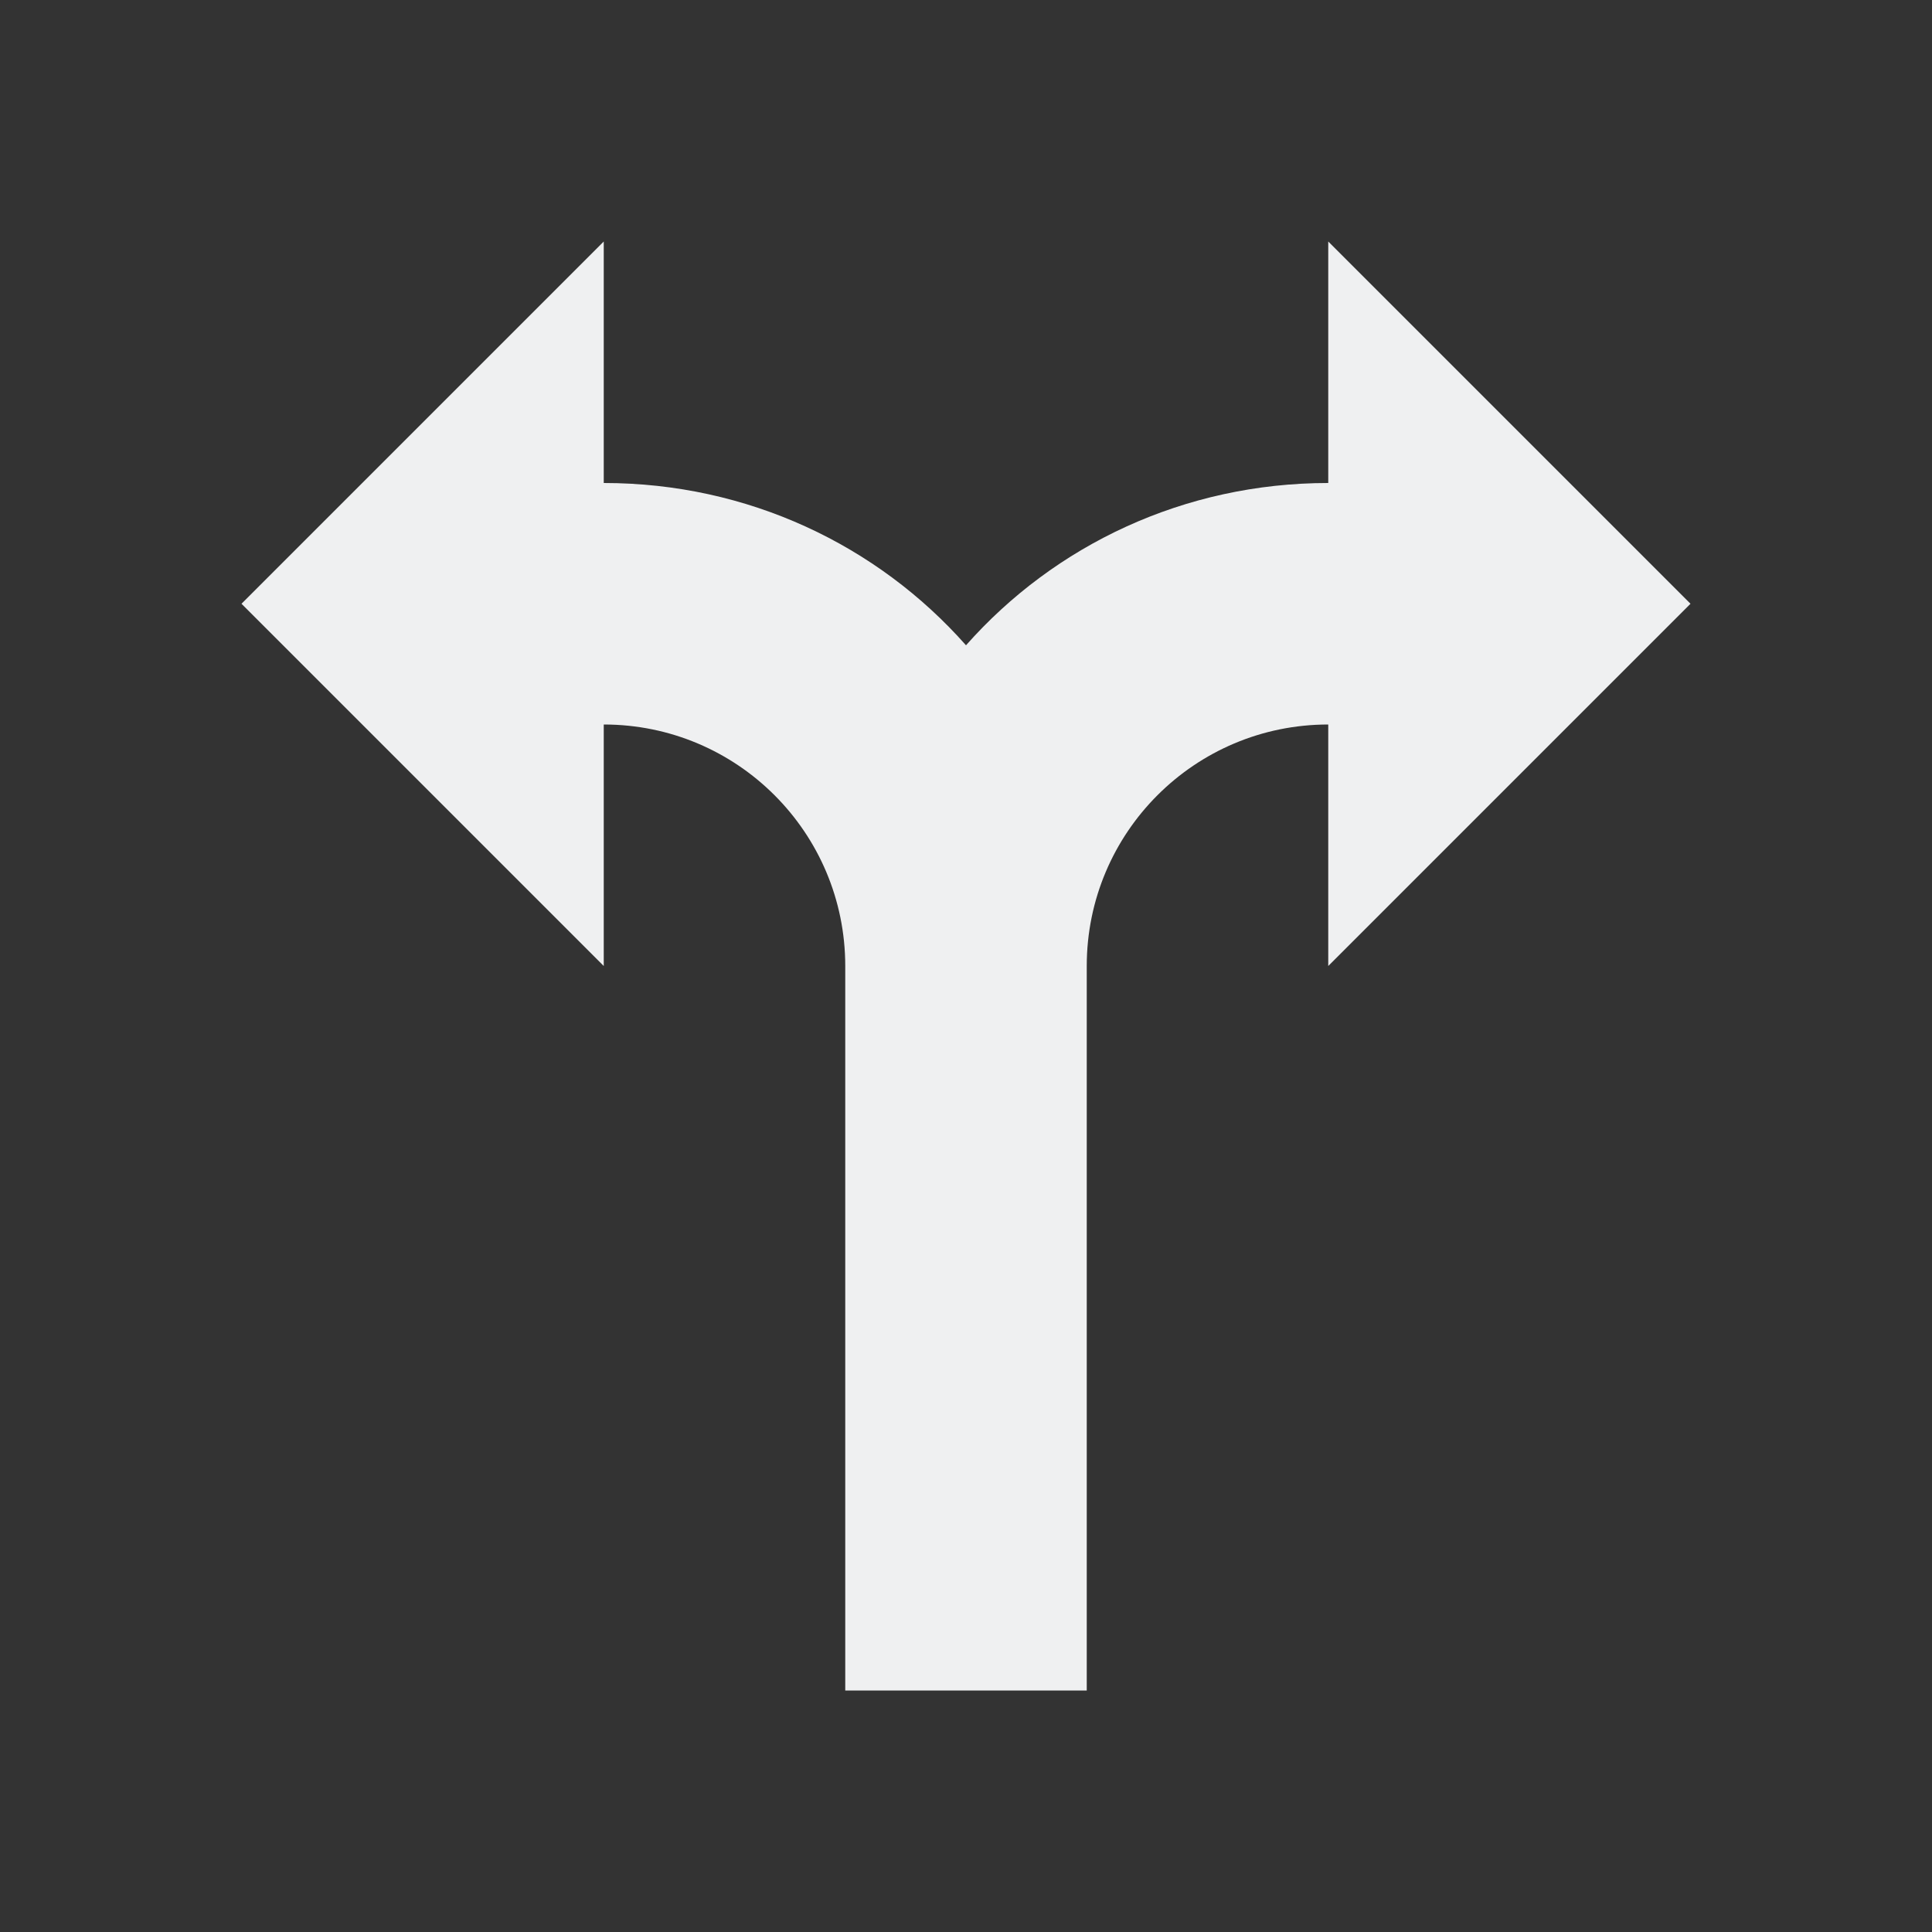
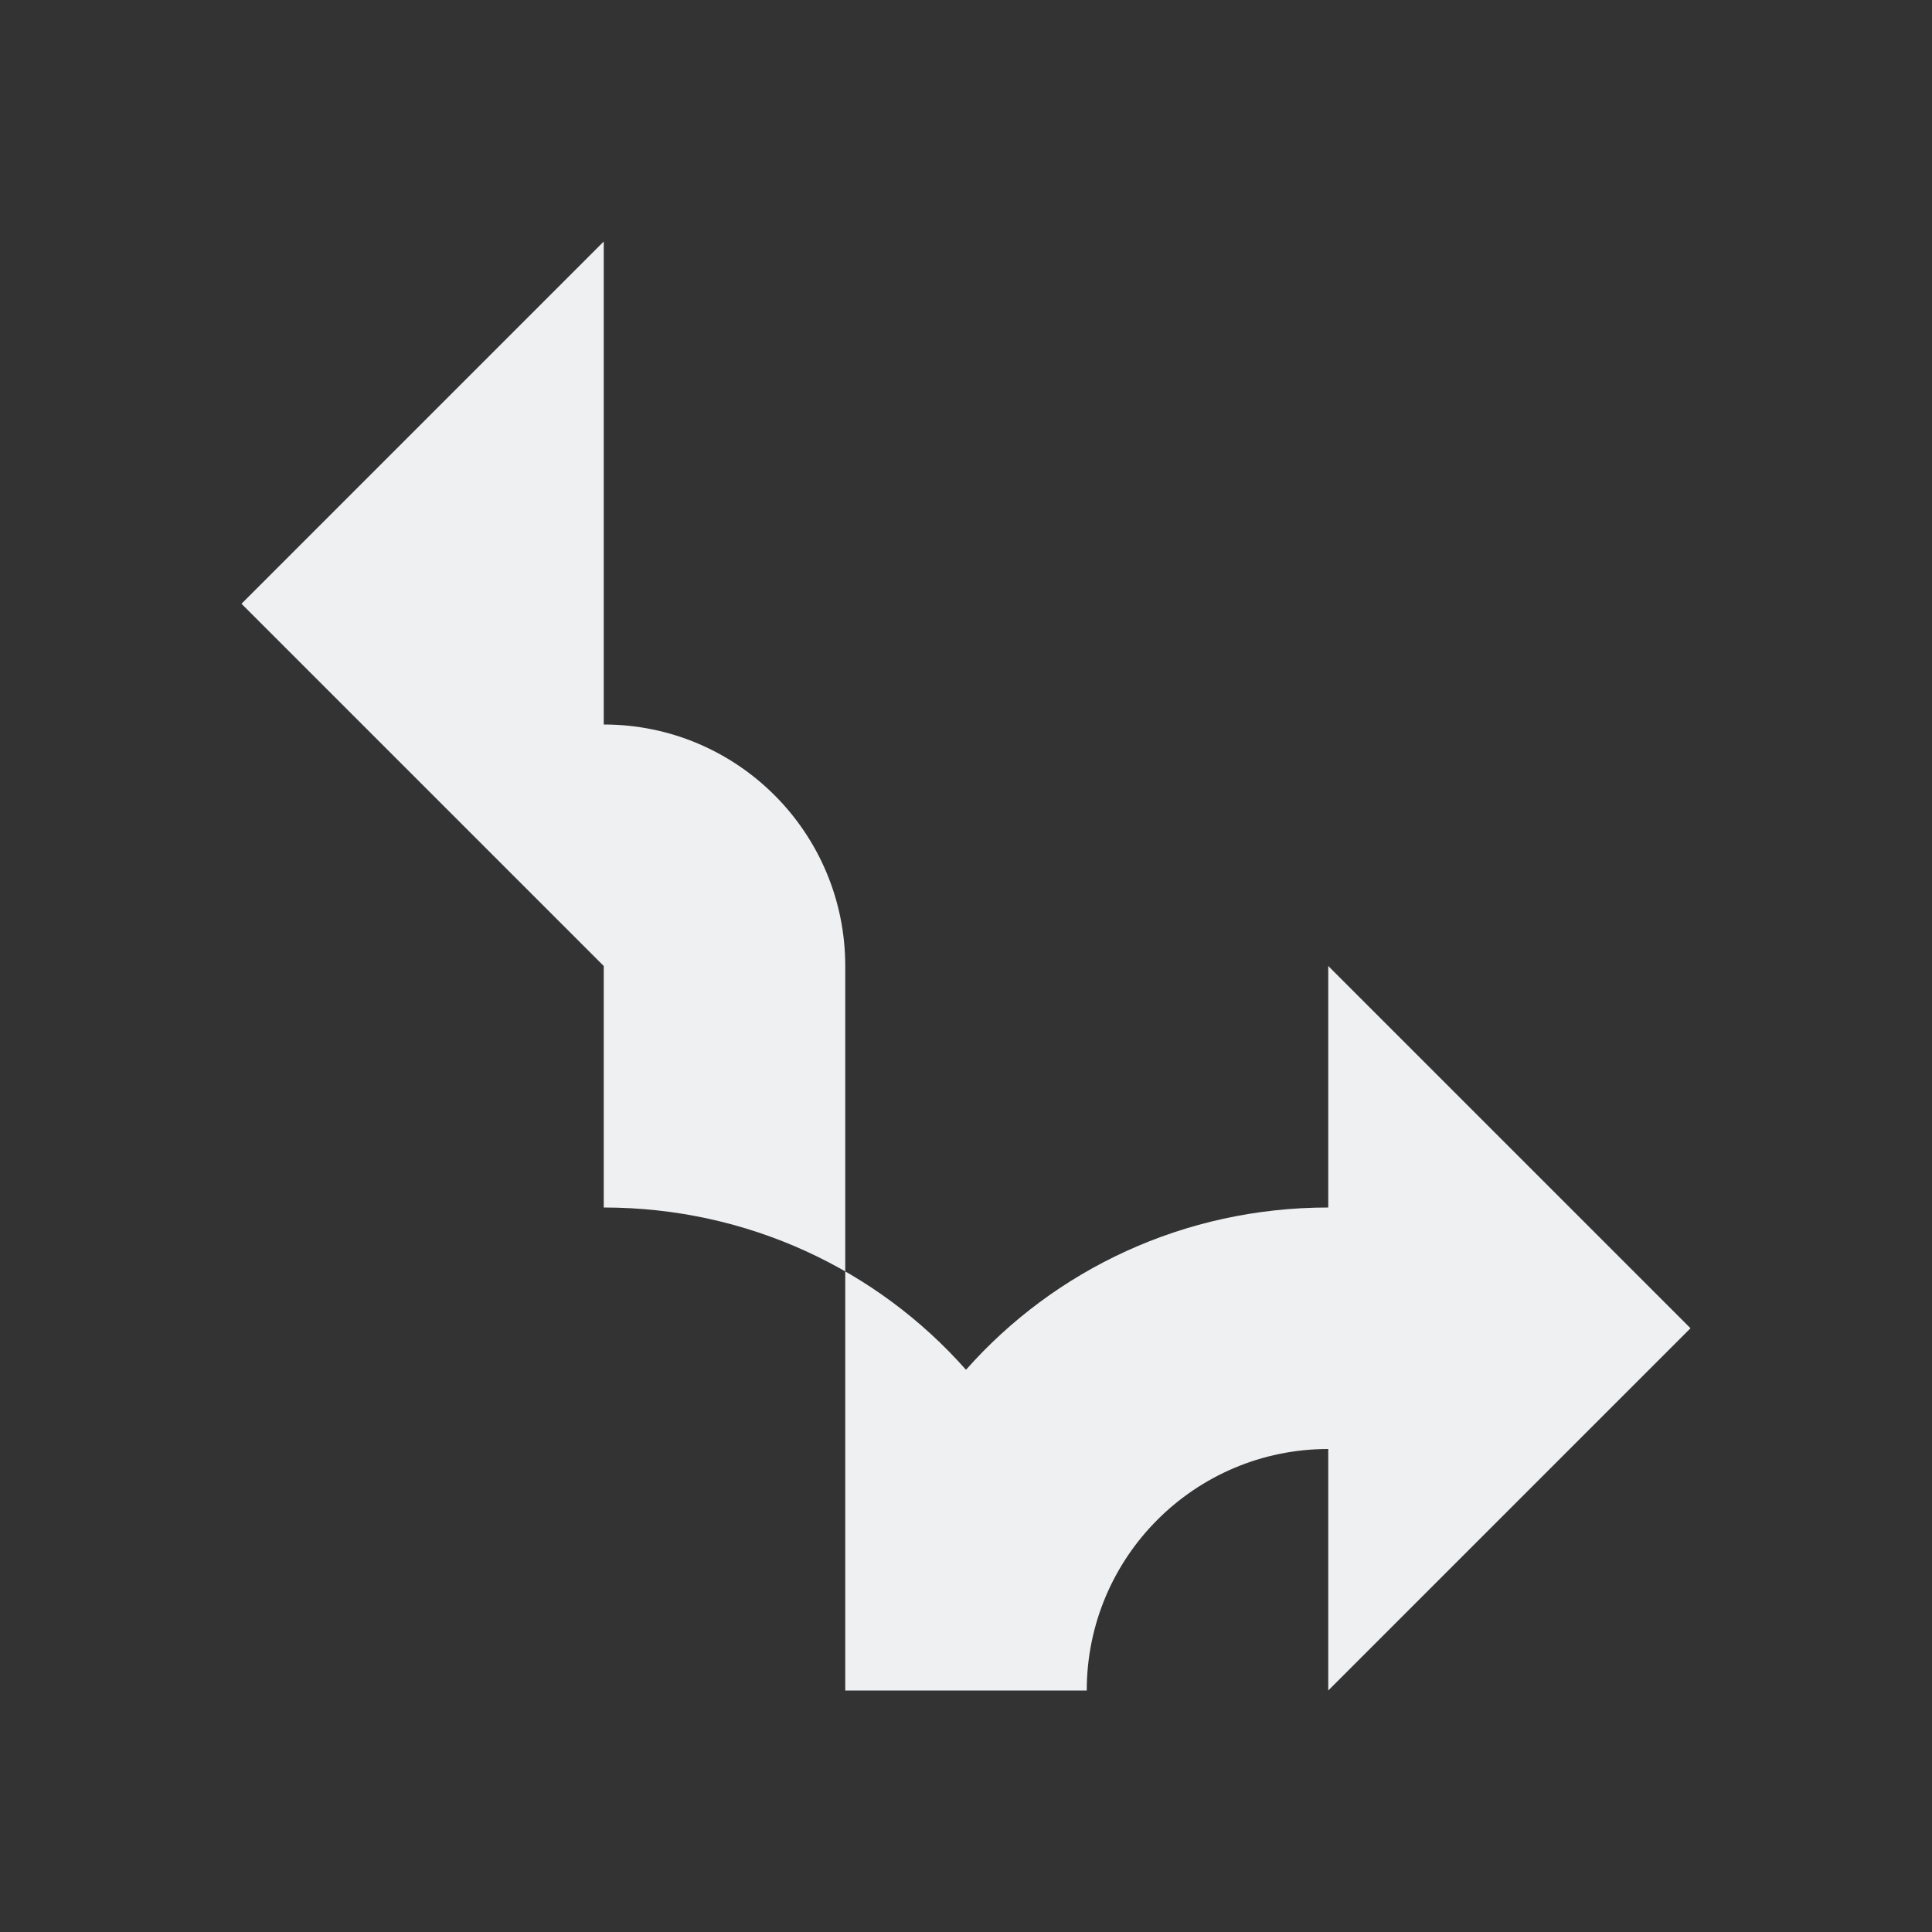
<svg xmlns="http://www.w3.org/2000/svg" viewBox="0 0 16 16">
-   <rect x="0" y="0" width="16" height="16" fill="#333333" stroke="none" />/&gt;<path d="m5 2-3 3 3 3v-2c1.105 0 2 .895 2 2v6h2v-6c0-1.105.895-2 2-2v2l3-3-3-3v2c-1.194 0-2.267.515-3 1.344-.733-.829-1.806-1.344-3-1.344z" fill="#eff0f1" />
+   <rect x="0" y="0" width="16" height="16" fill="#333333" stroke="none" />/&gt;<path d="m5 2-3 3 3 3v-2c1.105 0 2 .895 2 2v6h2c0-1.105.895-2 2-2v2l3-3-3-3v2c-1.194 0-2.267.515-3 1.344-.733-.829-1.806-1.344-3-1.344z" fill="#eff0f1" />
</svg>